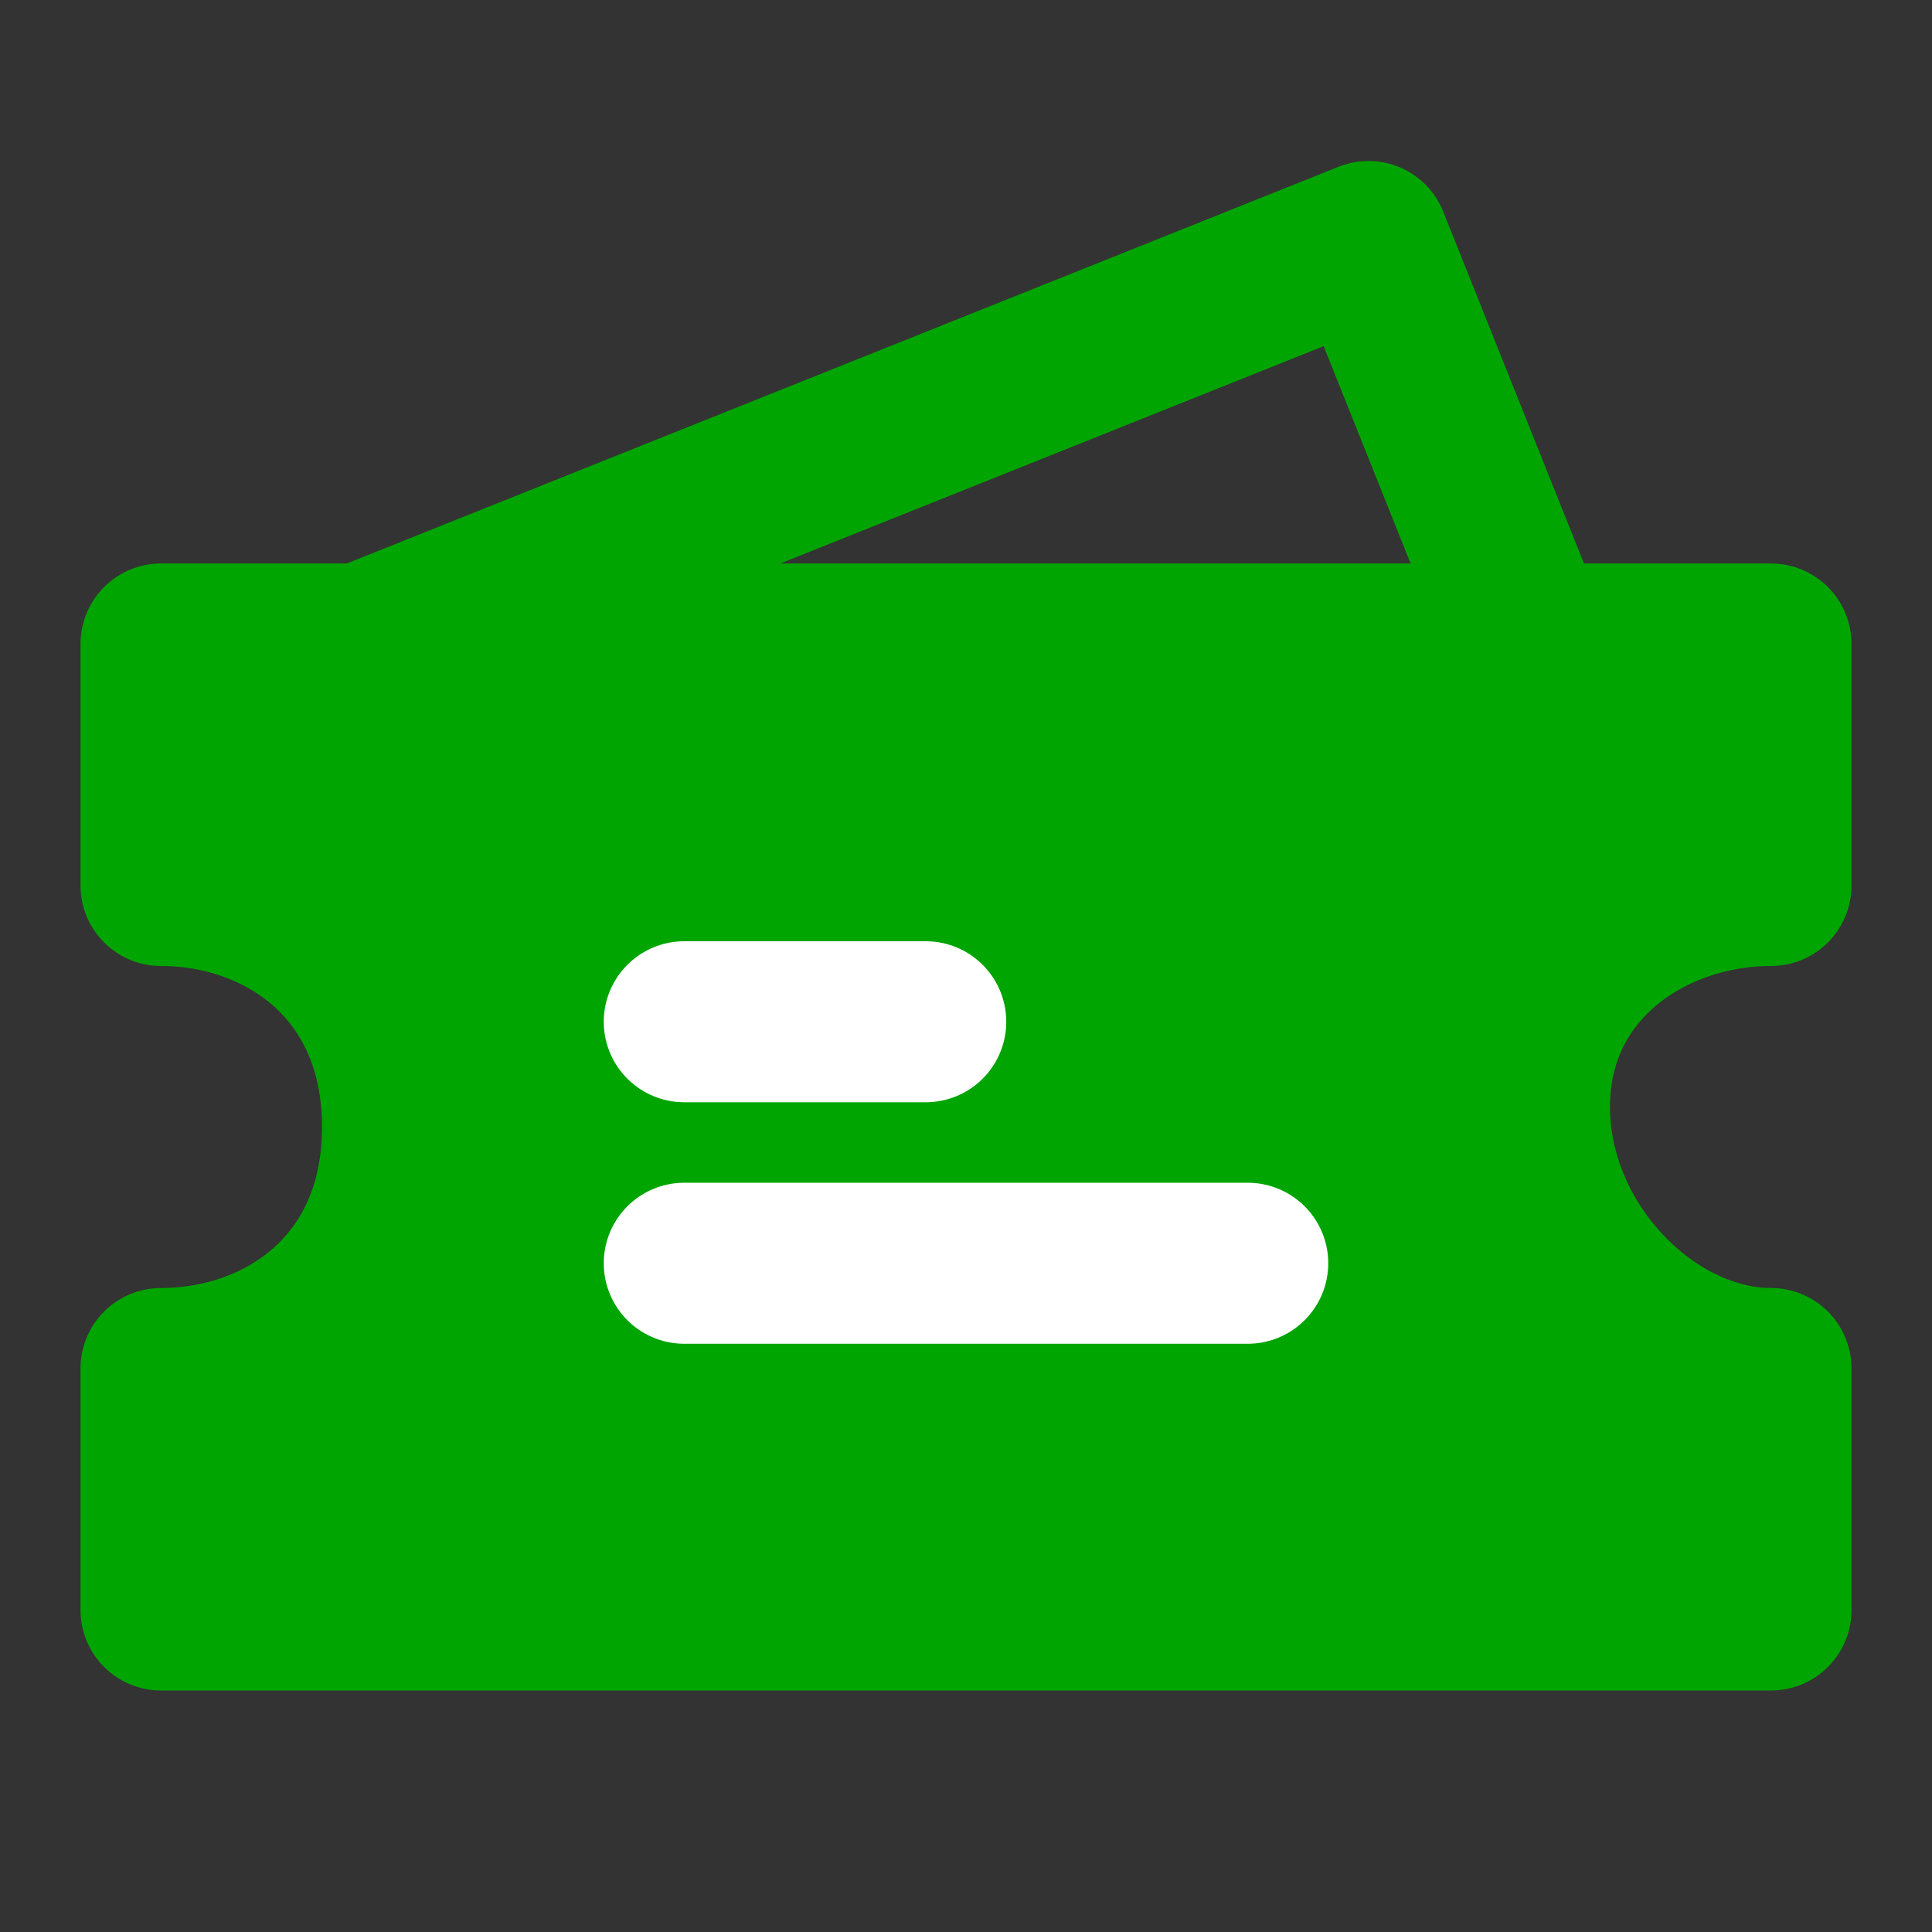
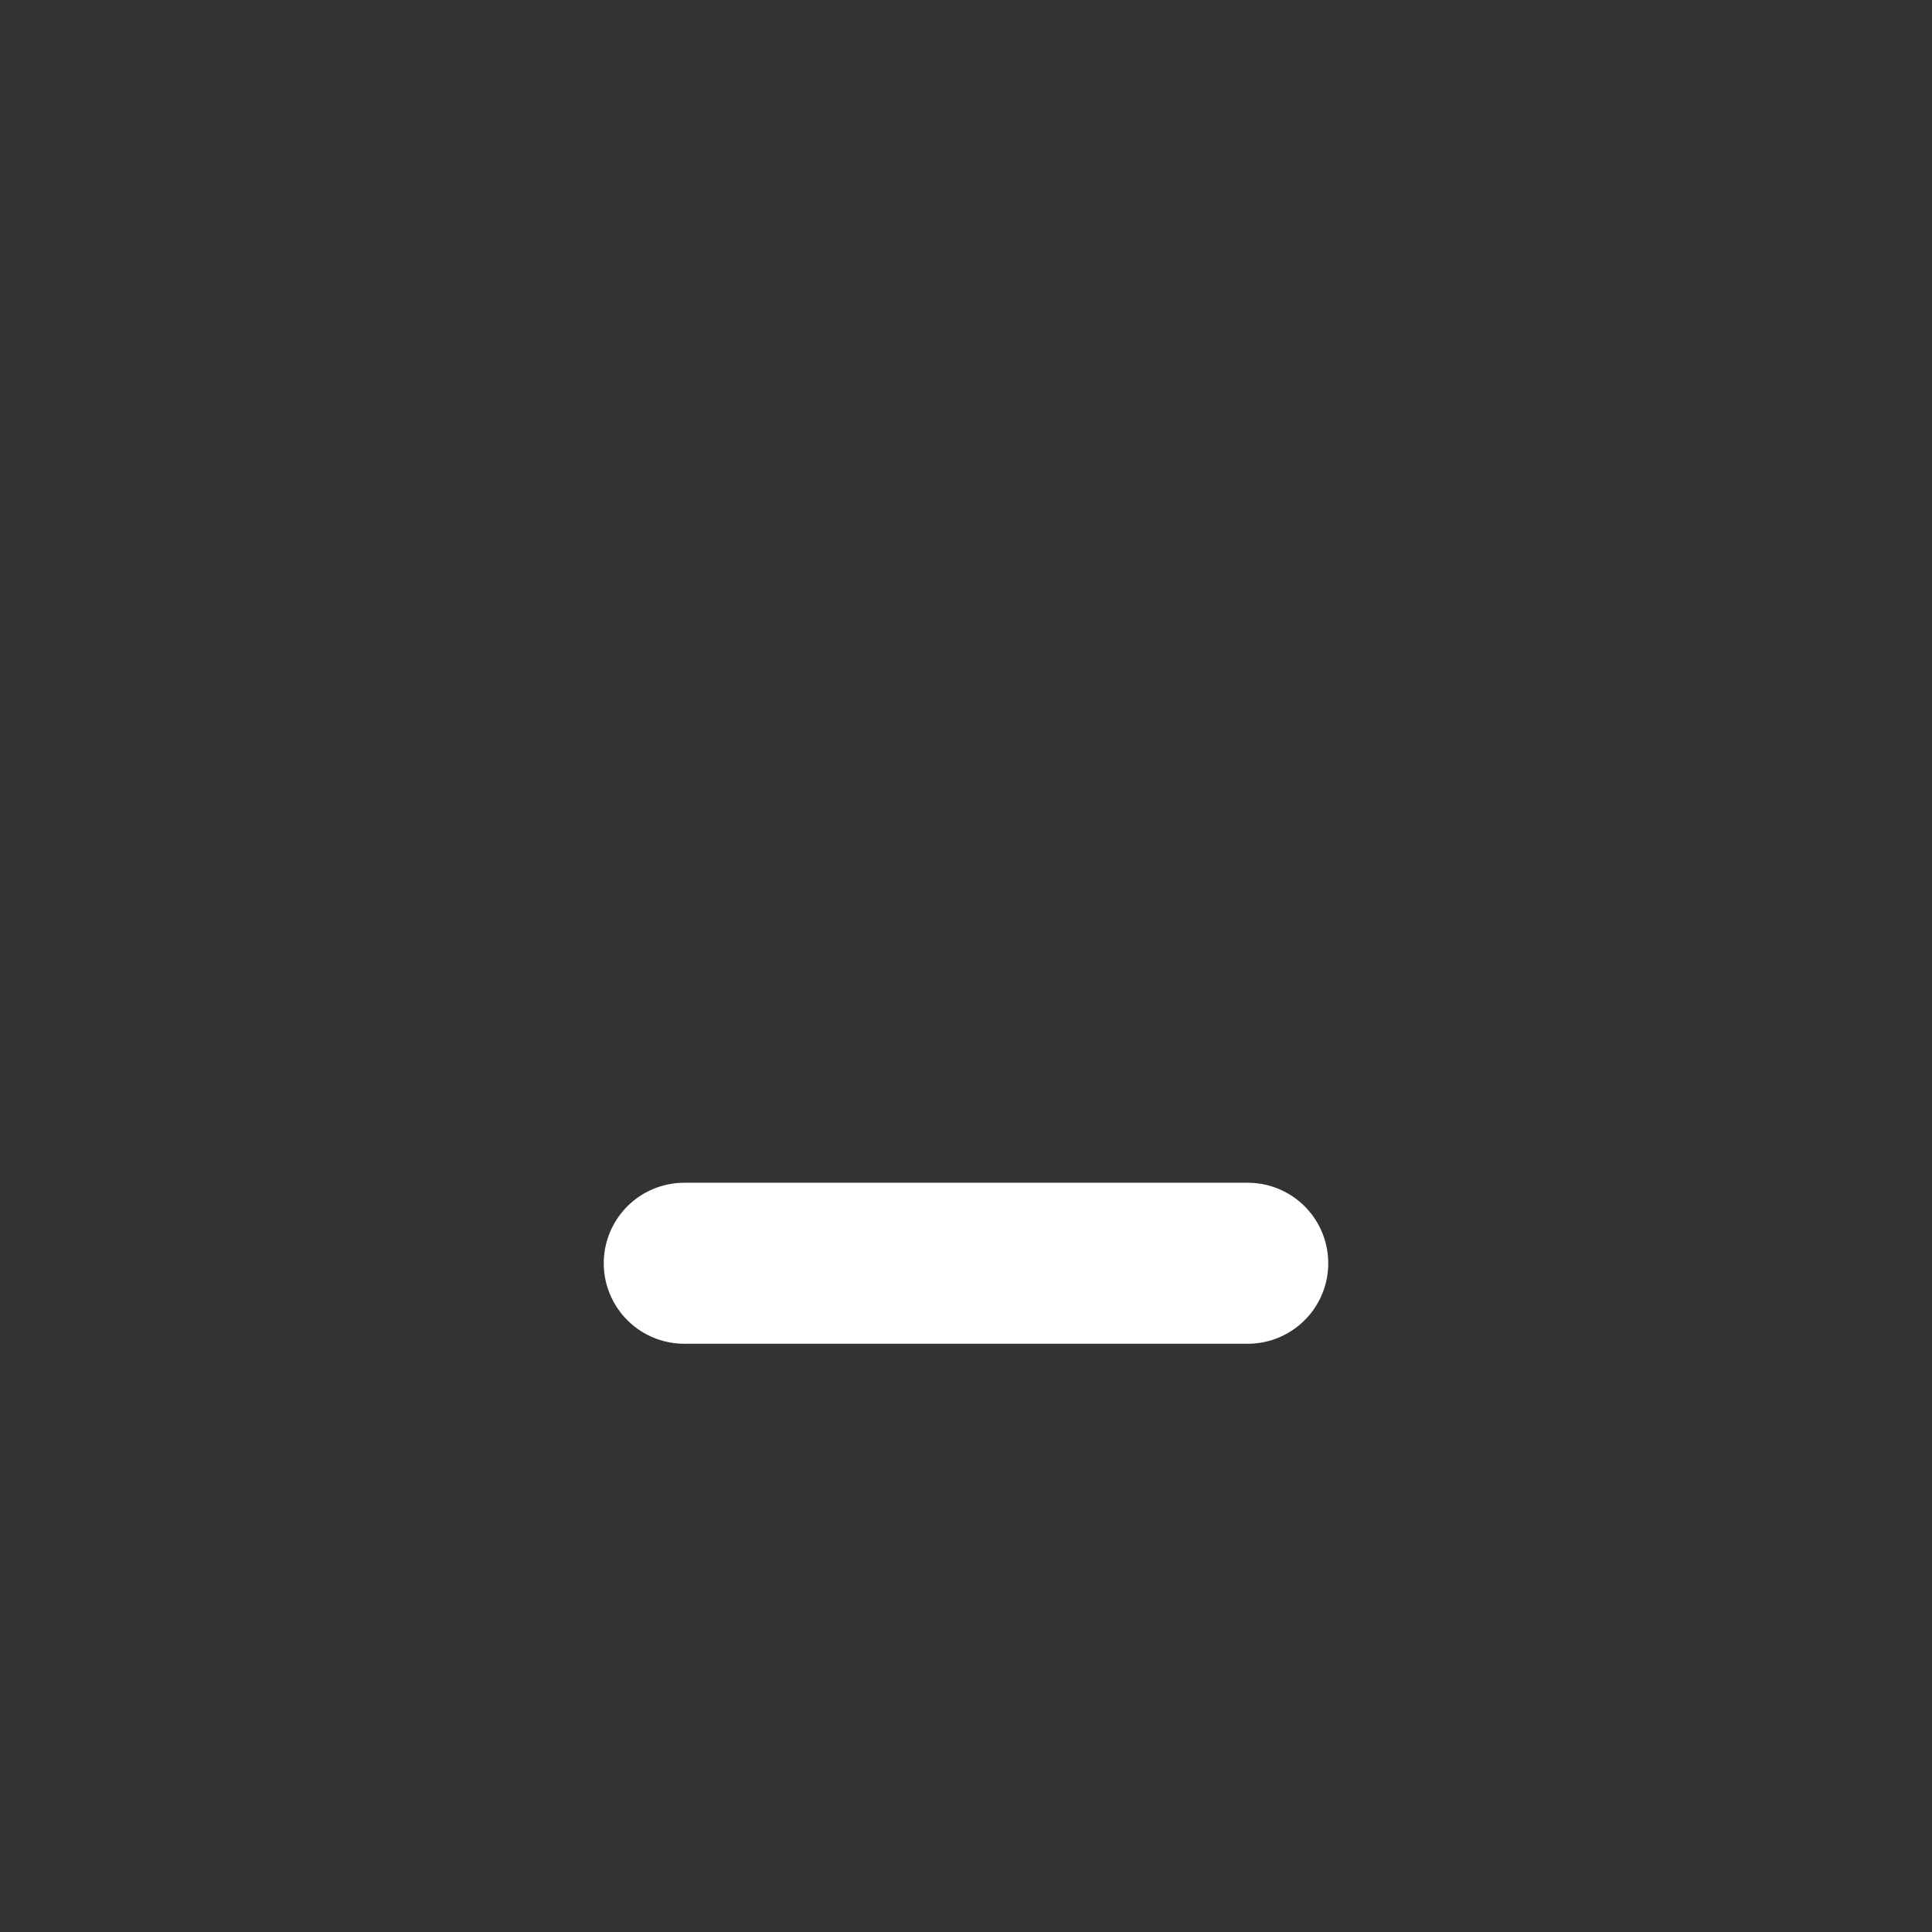
<svg xmlns="http://www.w3.org/2000/svg" width="800px" height="800px" viewBox="0 0 48 48" fill="none" stroke="#000000">
  <rect x="0" y="0" width="48" height="48" fill="#333333" stroke="none" />
  <g id="SVGRepo_bgCarrier" stroke-width="0" />
  <g id="SVGRepo_tracerCarrier" stroke-linecap="round" stroke-linejoin="round" />
  <g id="SVGRepo_iconCarrier">
-     <path d="M9 16L34 6L38 16" stroke="#00a50100000" stroke-width="4" stroke-linecap="round" stroke-linejoin="round" />
-     <path d="M4 16H44V22C41 22 38 24 38 27.5C38 31 41 34 44 34V40H4V34C7 34 10 32 10 28C10 24 7 22 4 22V16Z" fill="#00a501" stroke="#00a50100000" stroke-width="4" stroke-linecap="round" stroke-linejoin="round" />
-     <path d="M17 25.385H23" stroke="white" stroke-width="4" stroke-linecap="round" />
    <path d="M17 31.385H31" stroke="white" stroke-width="4" stroke-linecap="round" />
  </g>
</svg>